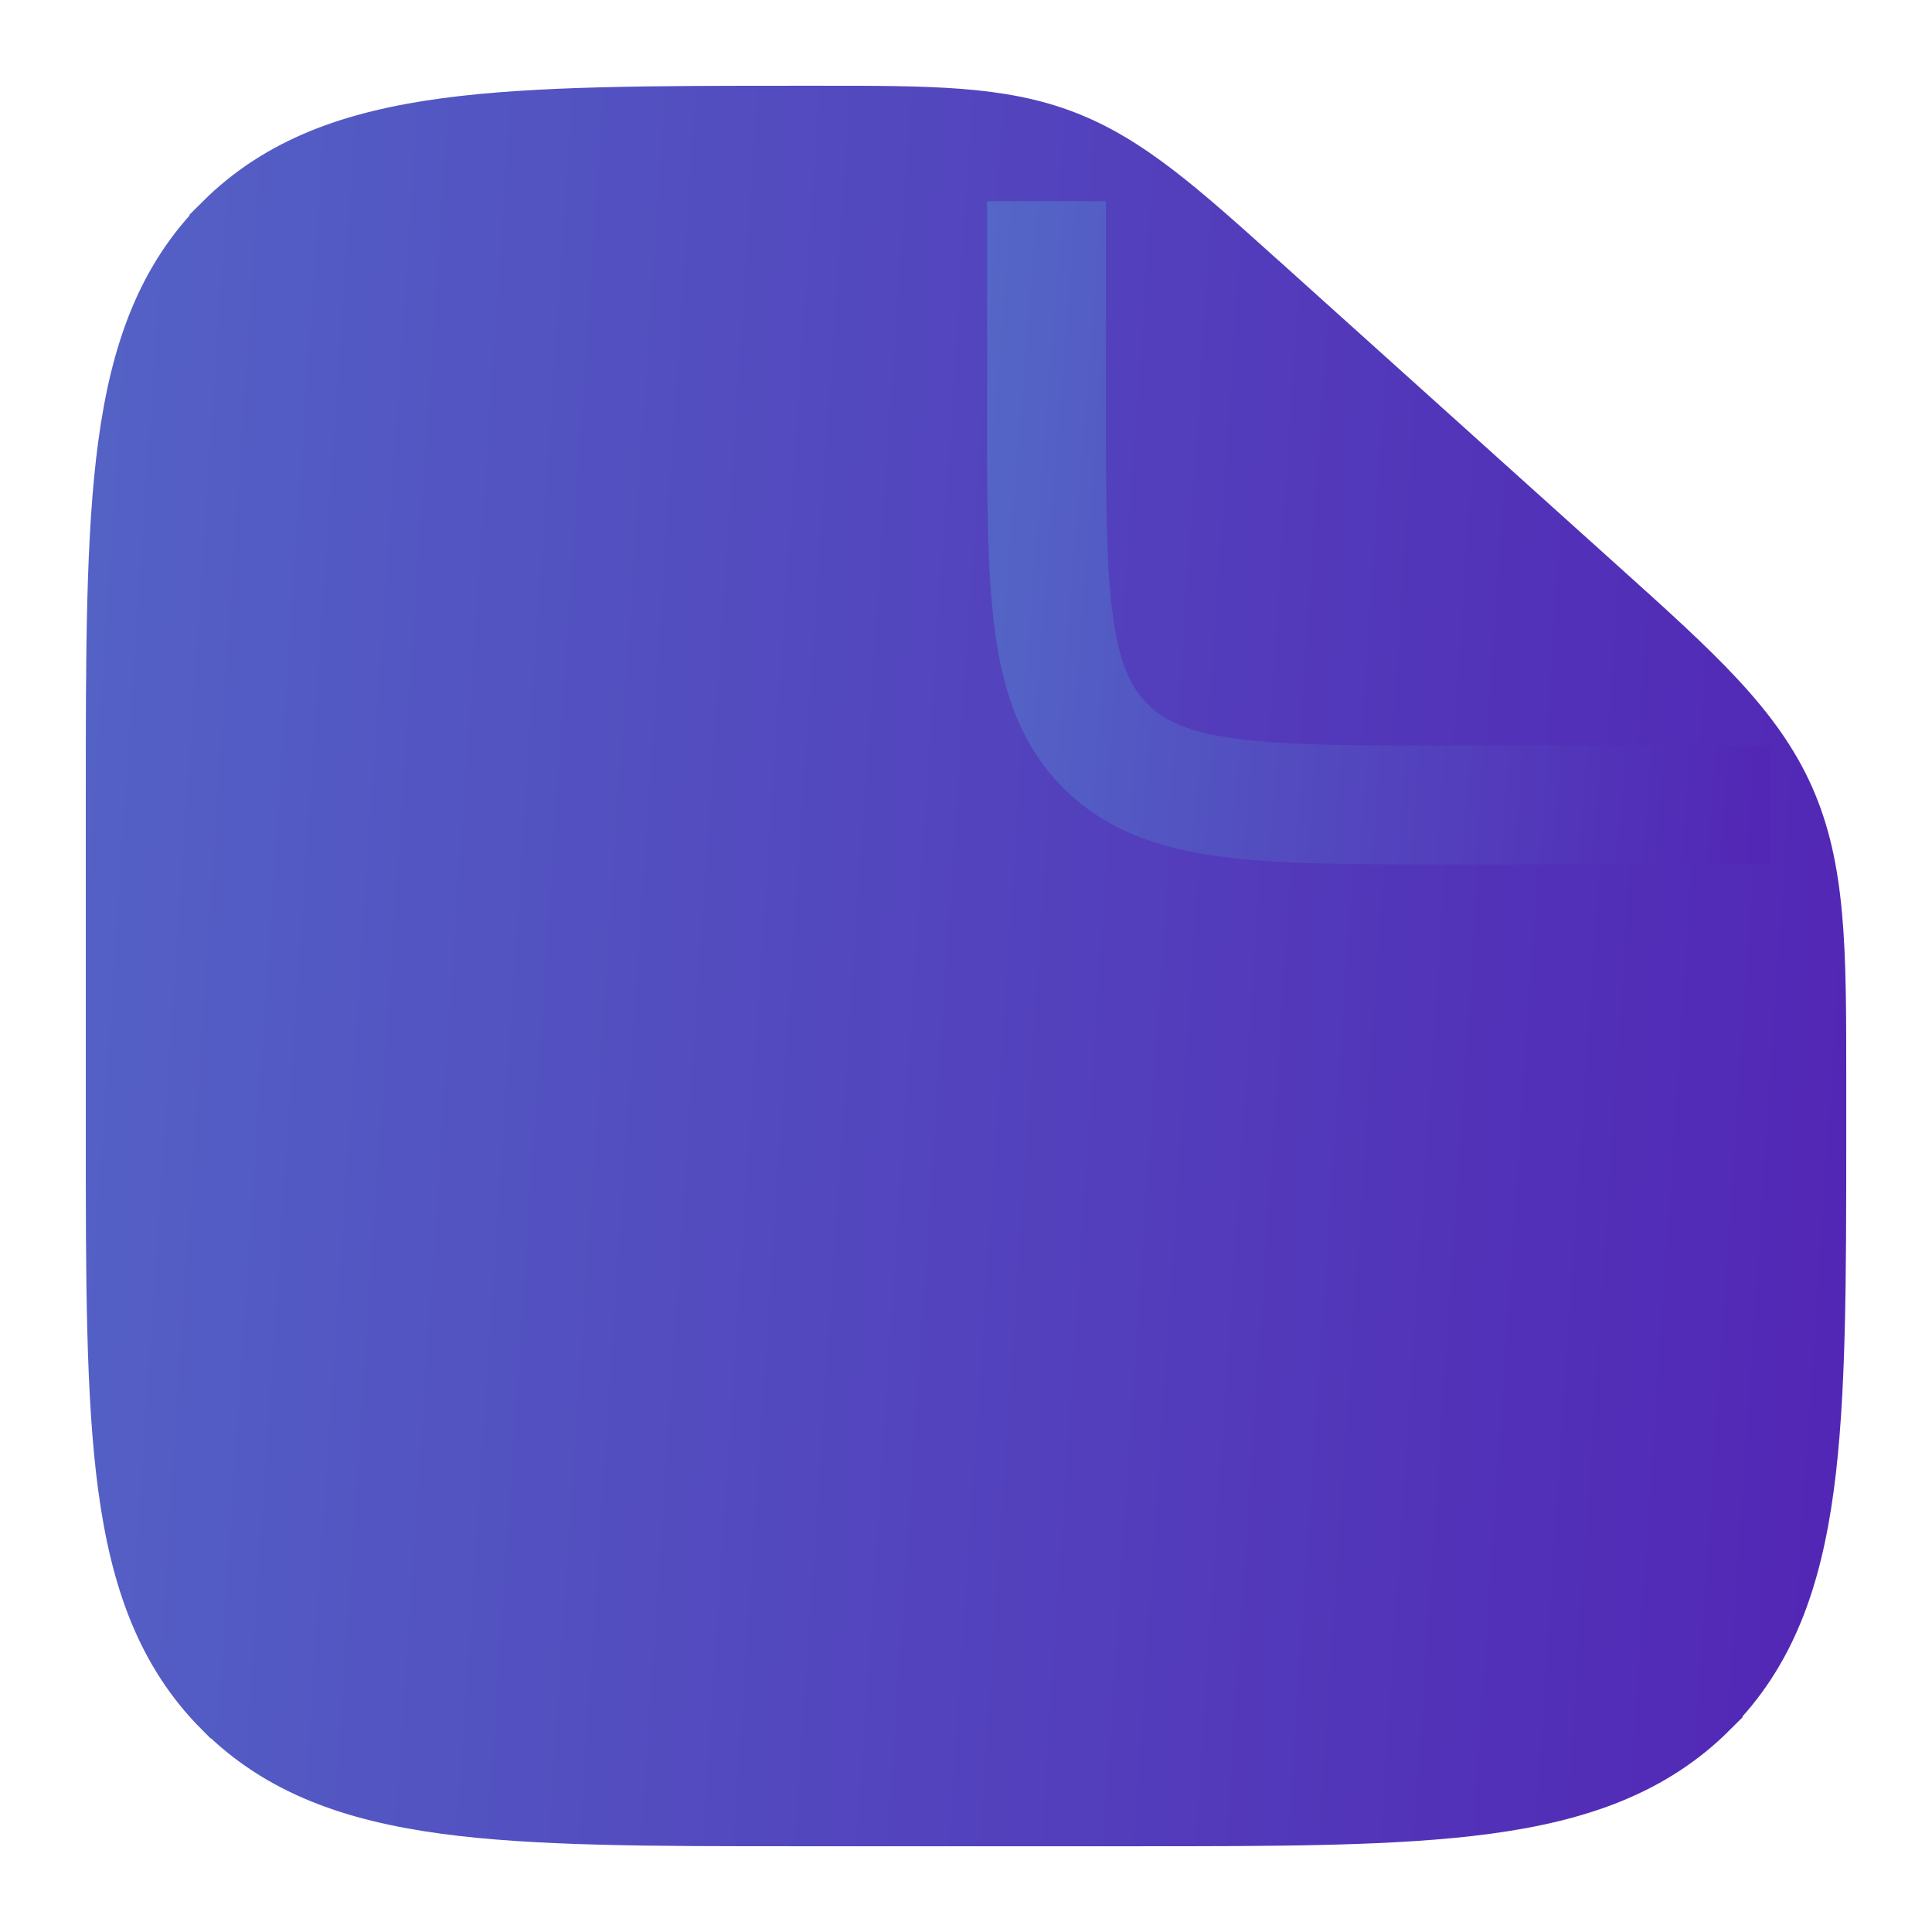
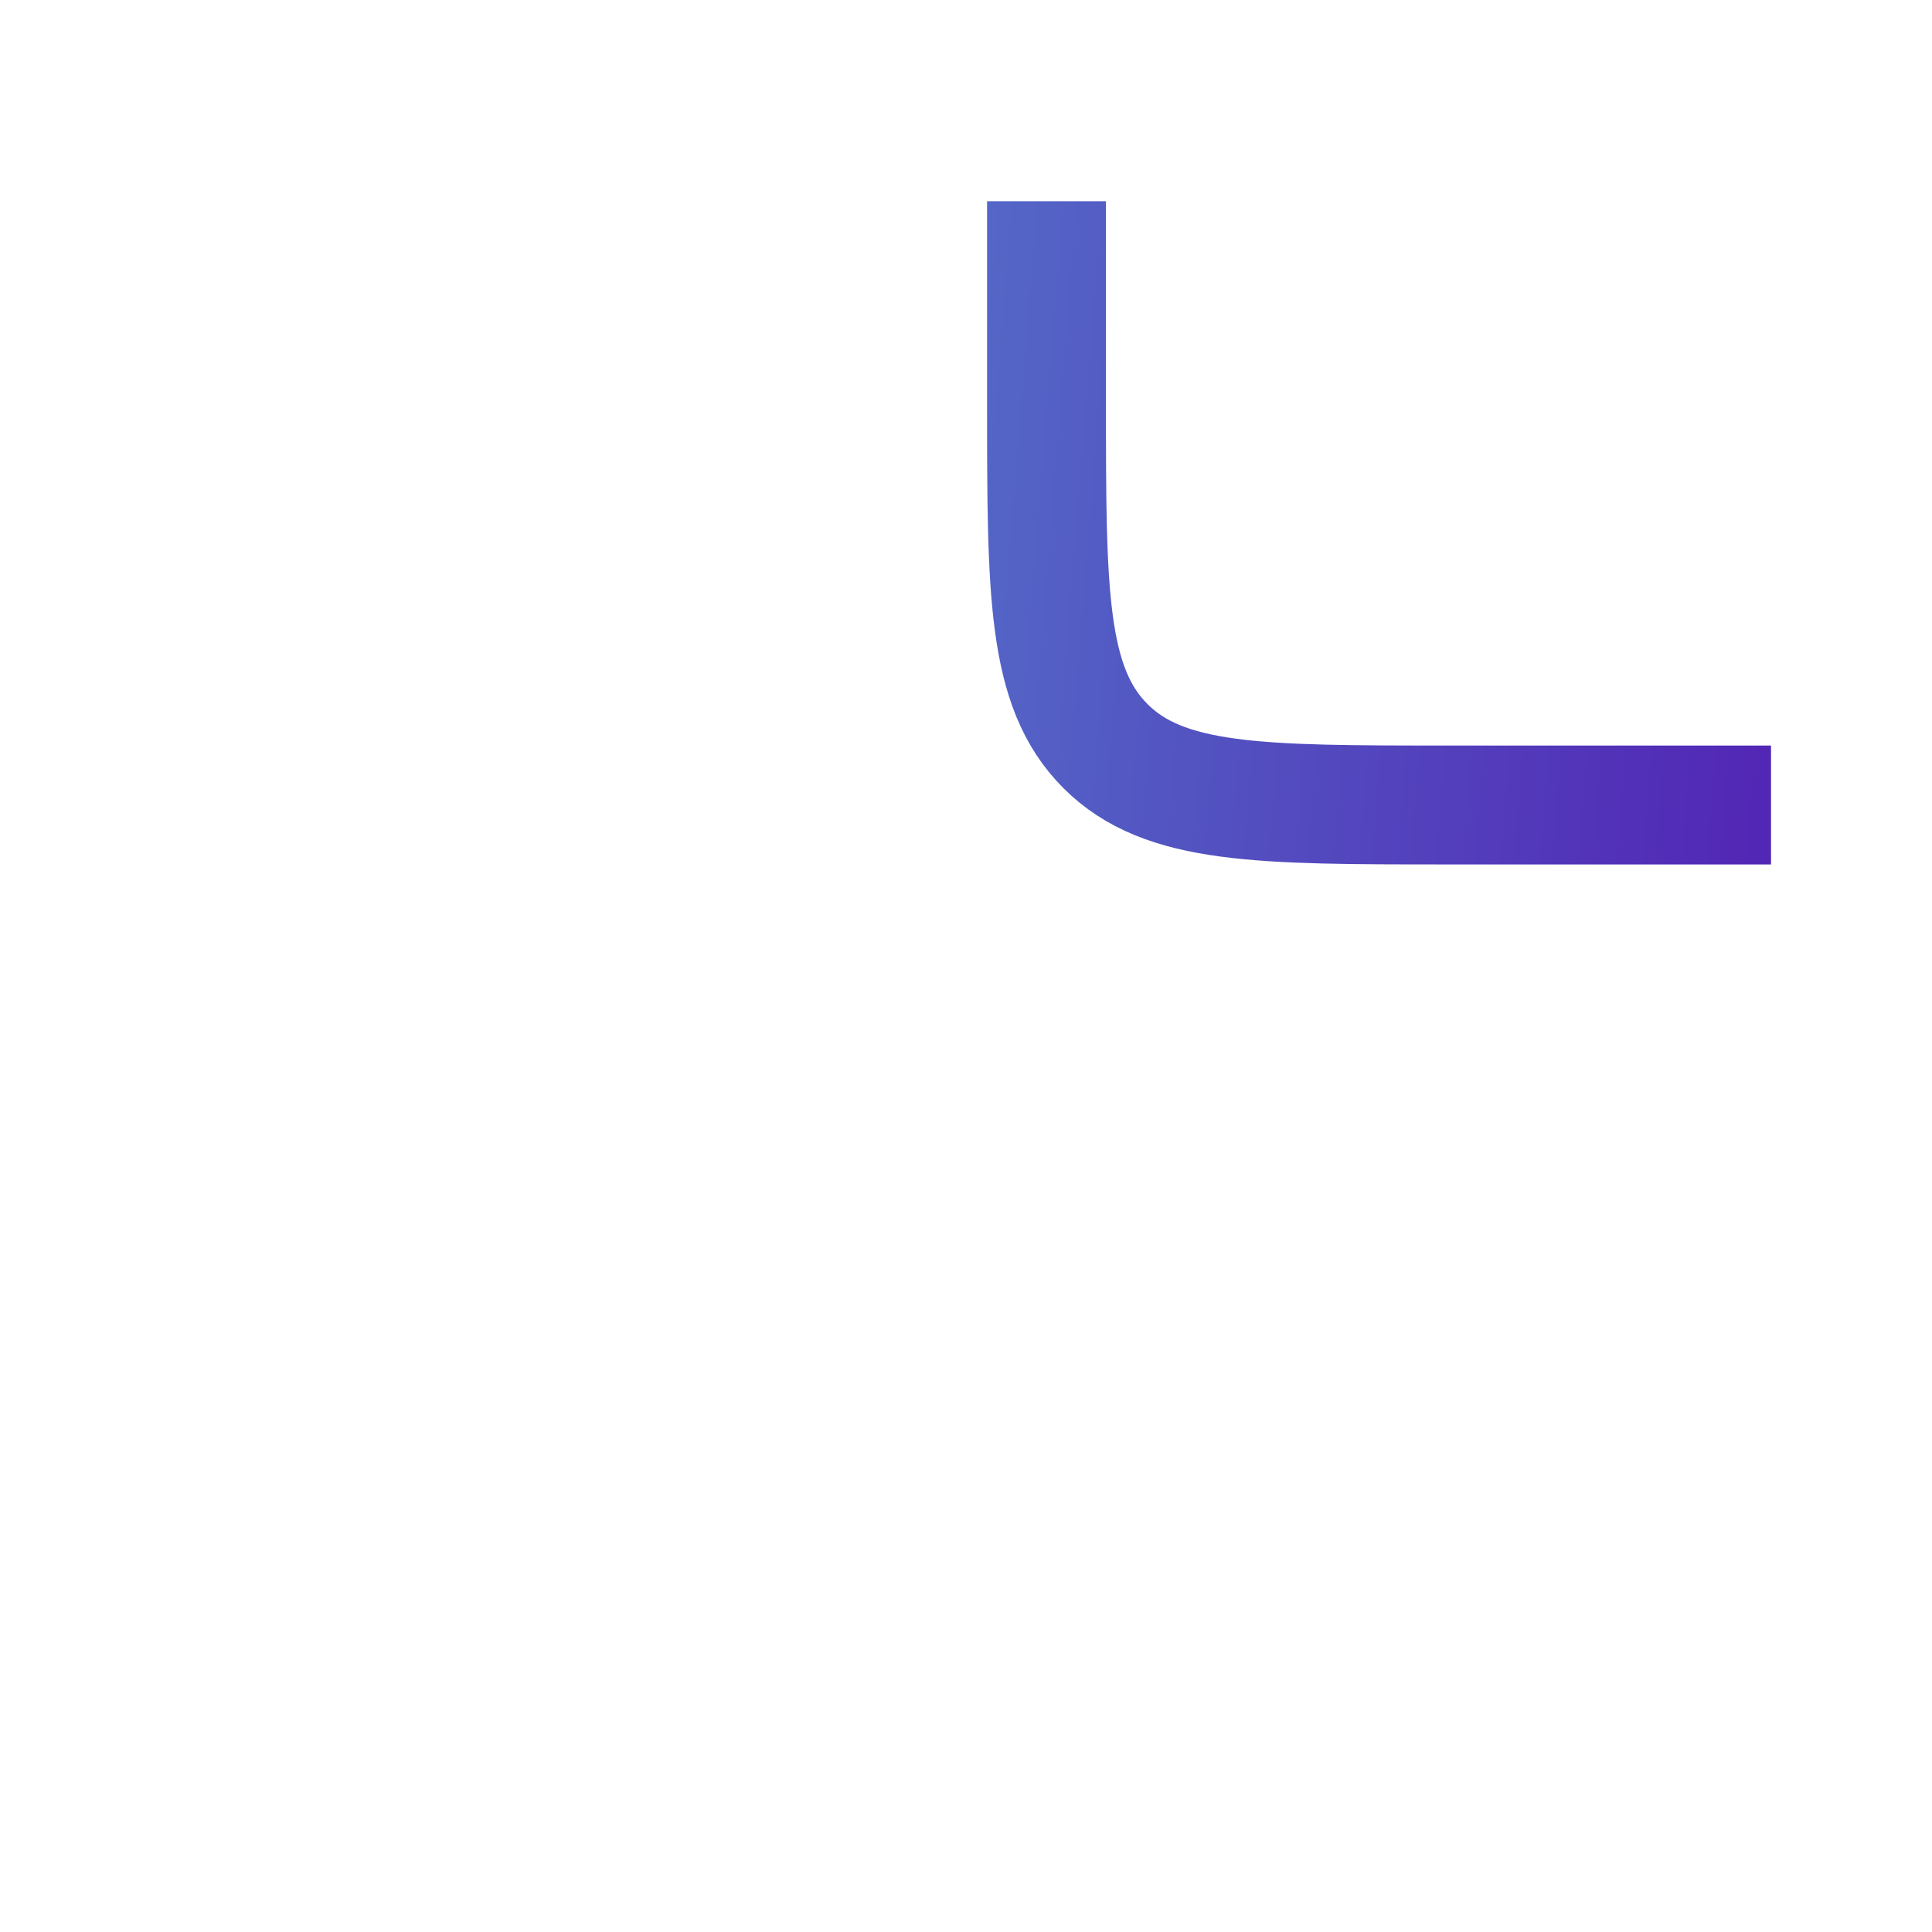
<svg xmlns="http://www.w3.org/2000/svg" width="65" height="65" viewBox="0 0 65 65" fill="none">
-   <path d="M35.962 4.241L34.507 8.033C35.948 8.585 37.161 9.636 40.33 12.488L51.052 22.138C54.717 25.437 56.071 26.71 56.791 28.326C57.512 29.946 57.552 31.801 57.552 36.733V37.917C57.552 43.081 57.547 46.751 57.173 49.535C56.808 52.257 56.12 53.828 54.974 54.974L54.977 54.976C53.828 56.119 52.258 56.807 49.533 57.173C46.752 57.547 43.082 57.552 37.917 57.552H27.084C21.919 57.552 18.252 57.547 15.465 57.173C12.743 56.807 11.172 56.119 10.027 54.974L10.024 54.976C8.881 53.828 8.193 52.257 7.827 49.533C7.454 46.751 7.448 43.081 7.448 37.917V27.083C7.448 21.919 7.454 18.251 7.827 15.465C8.193 12.743 8.881 11.172 10.027 10.026L10.024 10.024C11.172 8.881 12.746 8.193 15.487 7.827C18.284 7.453 21.973 7.448 27.165 7.448C31.45 7.448 33.066 7.48 34.505 8.033L35.962 4.241ZM35.962 4.241C38.189 5.094 39.98 6.706 42.748 9.197C42.847 9.286 42.947 9.376 43.048 9.467L43.049 9.466L53.769 19.115C53.888 19.222 54.005 19.328 54.121 19.432C57.322 22.31 59.391 24.17 60.505 26.672C61.617 29.174 61.616 31.966 61.615 36.281C61.615 36.43 61.615 36.581 61.615 36.733V37.917V38.107C61.615 43.066 61.615 46.999 61.2 50.074C60.773 53.248 59.876 55.819 57.845 57.845L57.848 57.847C55.819 59.873 53.249 60.772 50.075 61.2C46.997 61.615 43.066 61.615 38.108 61.615H37.917H27.084H26.893C21.935 61.615 18.001 61.615 14.926 61.2C11.752 60.772 9.182 59.876 7.156 57.845L7.153 57.847C5.127 55.819 4.228 53.248 3.8 50.074C3.386 46.996 3.386 43.066 3.386 38.107L3.386 37.917V27.083L3.386 26.893C3.386 21.934 3.386 18.001 3.8 14.926C4.228 11.751 5.125 9.181 7.156 7.155L7.153 7.153C9.182 5.127 11.76 4.228 14.948 3.8C18.036 3.385 21.986 3.385 26.973 3.385L27.165 3.385C27.302 3.385 27.438 3.385 27.571 3.385C31.314 3.384 33.734 3.384 35.962 4.241Z" fill="url(#paint0_linear_6186_2030)" />
-   <path d="M35.962 4.241L34.507 8.033C35.948 8.585 37.161 9.636 40.33 12.488L51.052 22.138C54.717 25.437 56.071 26.71 56.791 28.326C57.512 29.946 57.552 31.801 57.552 36.733V37.917C57.552 43.081 57.547 46.751 57.173 49.535C56.808 52.257 56.12 53.828 54.974 54.974L54.977 54.976C53.828 56.119 52.258 56.807 49.533 57.173C46.752 57.547 43.082 57.552 37.917 57.552H27.084C21.919 57.552 18.252 57.547 15.465 57.173C12.743 56.807 11.172 56.119 10.027 54.974L10.024 54.976C8.881 53.828 8.193 52.257 7.827 49.533C7.454 46.751 7.448 43.081 7.448 37.917V27.083C7.448 21.919 7.454 18.251 7.827 15.465C8.193 12.743 8.881 11.172 10.027 10.026L10.024 10.024C11.172 8.881 12.746 8.193 15.487 7.827C18.284 7.453 21.973 7.448 27.165 7.448C31.45 7.448 33.066 7.48 34.505 8.033L35.962 4.241ZM35.962 4.241C38.189 5.094 39.98 6.706 42.748 9.197C42.847 9.286 42.947 9.376 43.048 9.467L43.049 9.466L53.769 19.115C53.888 19.222 54.005 19.328 54.121 19.432C57.322 22.31 59.391 24.17 60.505 26.672C61.617 29.174 61.616 31.966 61.615 36.281C61.615 36.43 61.615 36.581 61.615 36.733V37.917V38.107C61.615 43.066 61.615 46.999 61.2 50.074C60.773 53.248 59.876 55.819 57.845 57.845L57.848 57.847C55.819 59.873 53.249 60.772 50.075 61.2C46.997 61.615 43.066 61.615 38.108 61.615H37.917H27.084H26.893C21.935 61.615 18.001 61.615 14.926 61.2C11.752 60.772 9.182 59.876 7.156 57.845L7.153 57.847C5.127 55.819 4.228 53.248 3.8 50.074C3.386 46.996 3.386 43.066 3.386 38.107L3.386 37.917V27.083L3.386 26.893C3.386 21.934 3.386 18.001 3.8 14.926C4.228 11.751 5.125 9.181 7.156 7.155L7.153 7.153C9.182 5.127 11.76 4.228 14.948 3.8C18.036 3.385 21.986 3.385 26.973 3.385L27.165 3.385C27.302 3.385 27.438 3.385 27.571 3.385C31.314 3.384 33.734 3.384 35.962 4.241Z" stroke="url(#paint1_linear_6186_2030)" />
  <path d="M35.209 6.771V13.542C35.209 19.925 35.209 23.118 37.191 25.101C39.174 27.083 42.367 27.083 48.751 27.083H59.584" stroke="url(#paint2_linear_6186_2030)" stroke-width="4" />
  <defs>
    <linearGradient id="paint0_linear_6186_2030" x1="-9.266" y1="3.385" x2="64.005" y2="8.265" gradientUnits="userSpaceOnUse">
      <stop stop-color="#546EC9" />
      <stop offset="1" stop-color="#5227B5" />
    </linearGradient>
    <linearGradient id="paint1_linear_6186_2030" x1="-9.266" y1="3.385" x2="64.005" y2="8.265" gradientUnits="userSpaceOnUse">
      <stop stop-color="#546EC9" />
      <stop offset="1" stop-color="#5227B5" />
    </linearGradient>
    <linearGradient id="paint2_linear_6186_2030" x1="29.913" y1="6.771" x2="60.525" y2="9.217" gradientUnits="userSpaceOnUse">
      <stop stop-color="#546EC9" />
      <stop offset="1" stop-color="#5227B5" />
    </linearGradient>
  </defs>
</svg>